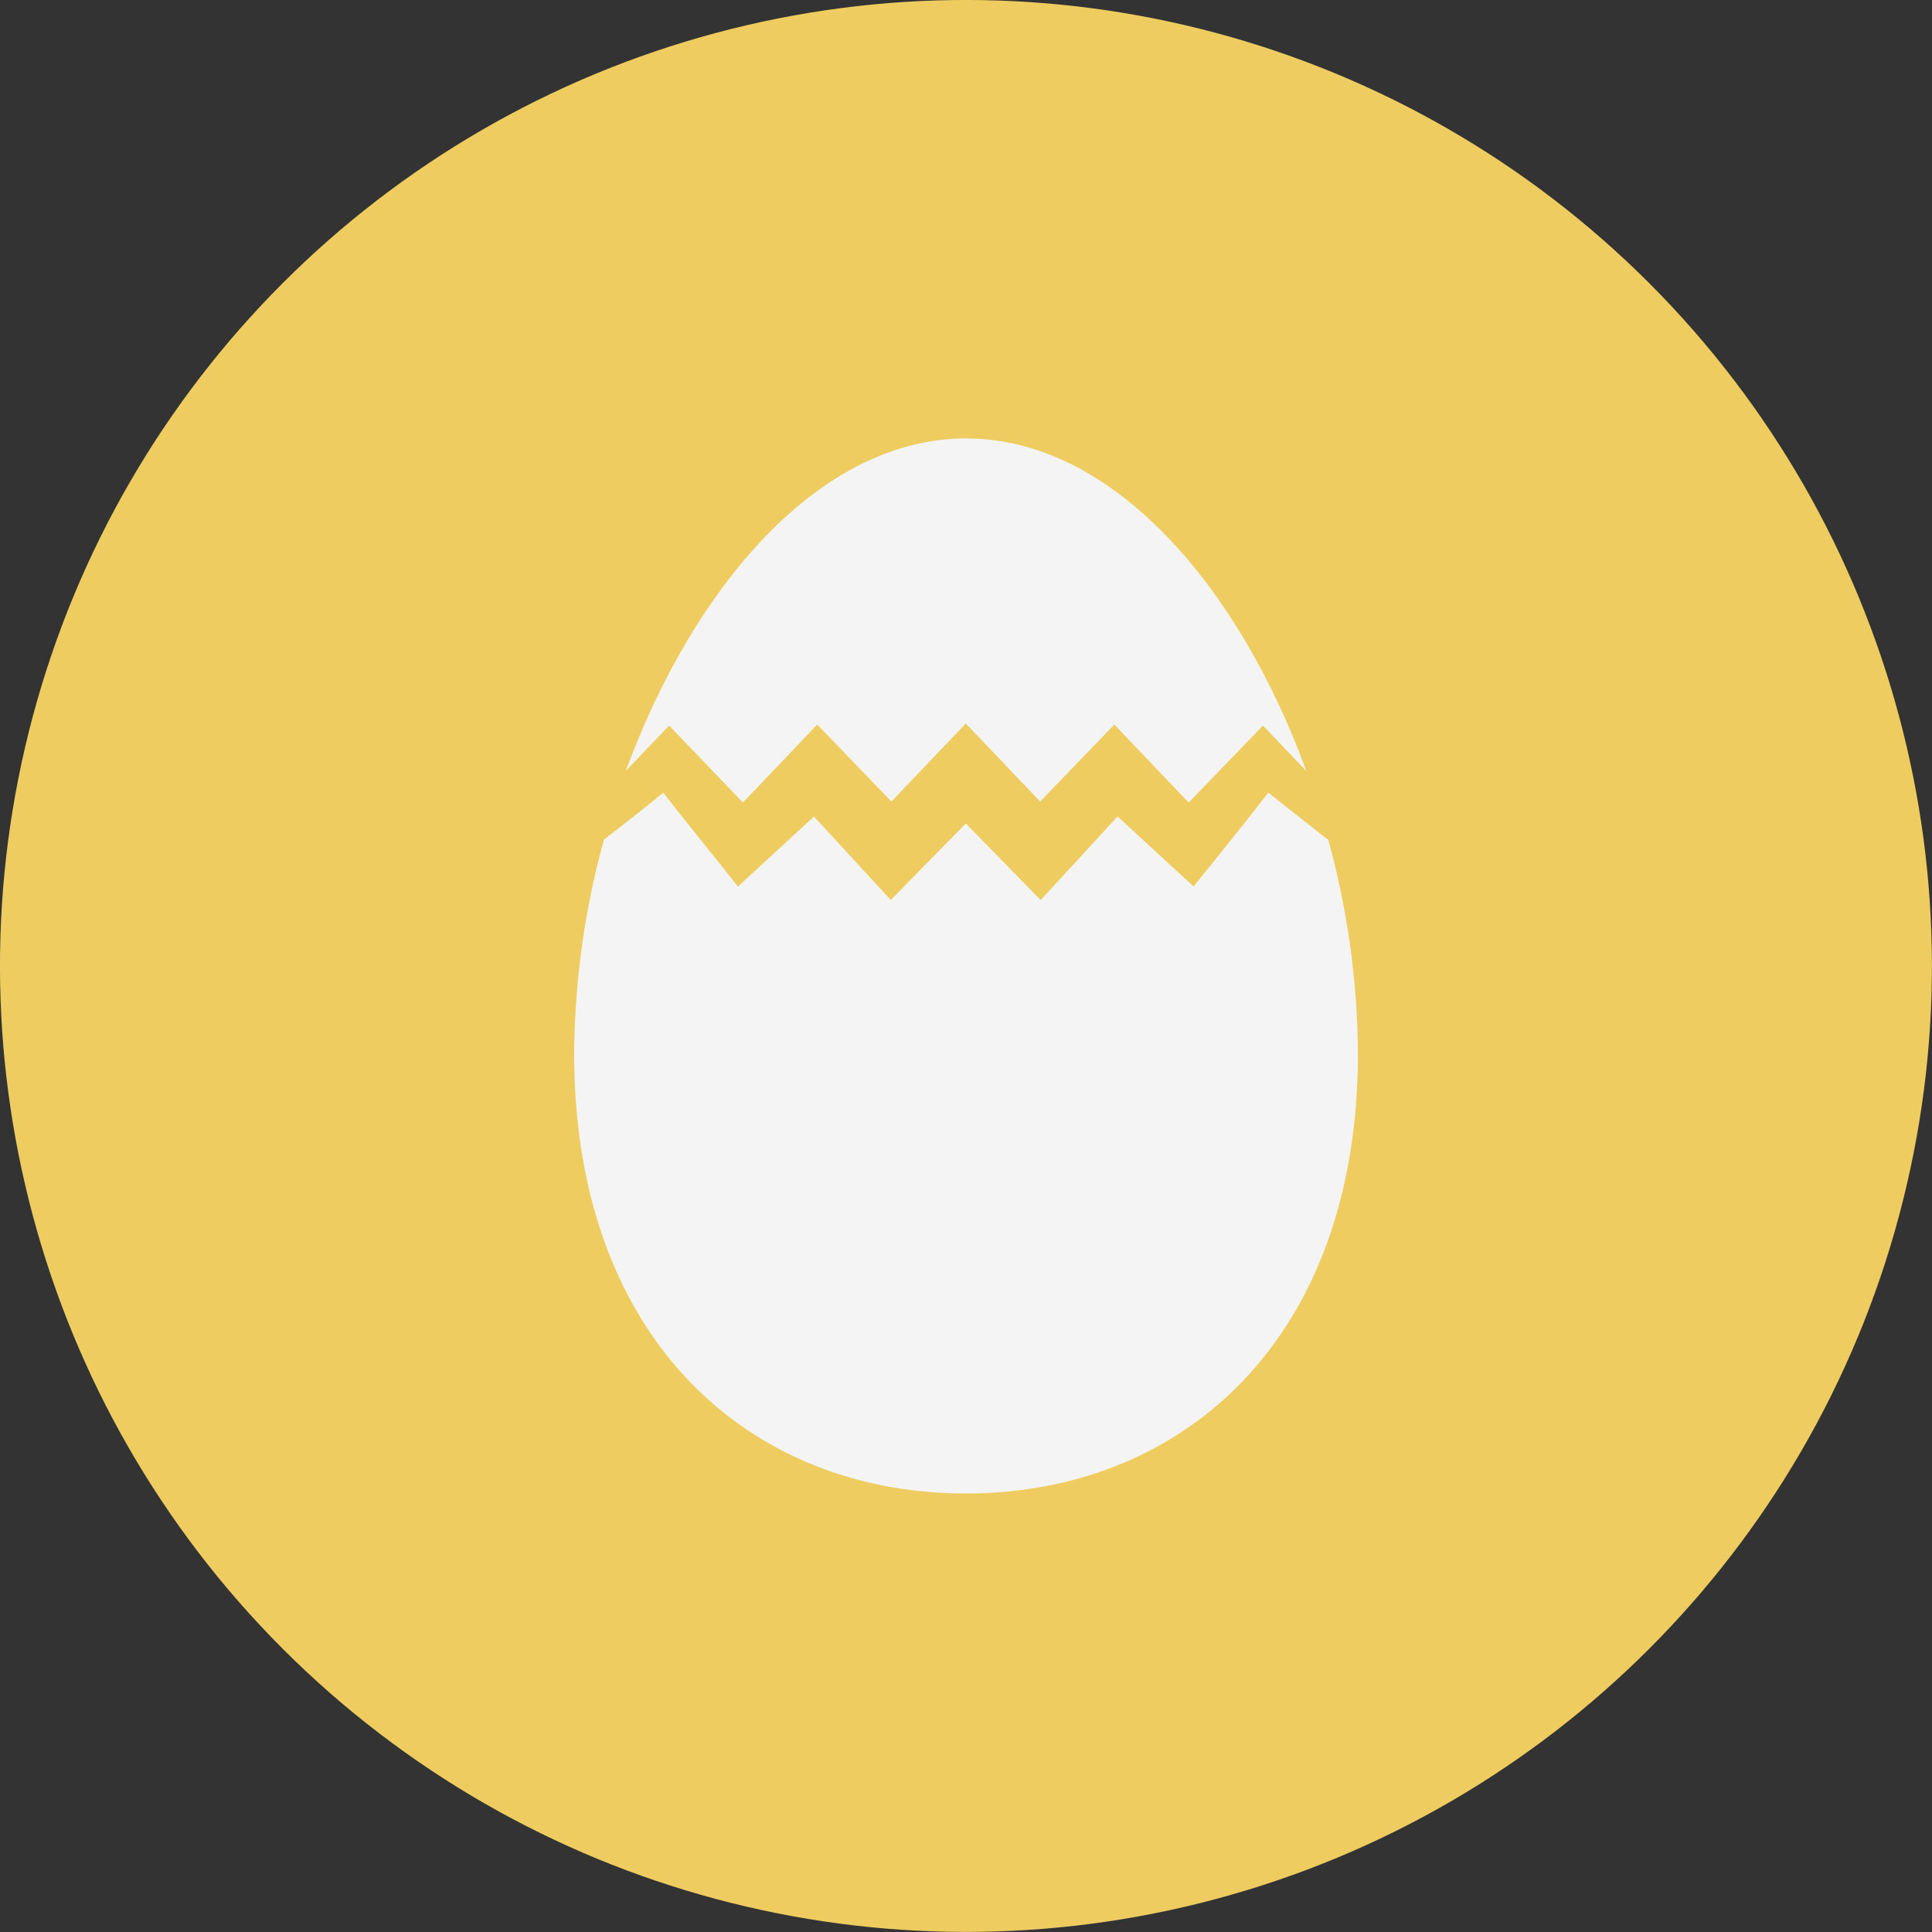
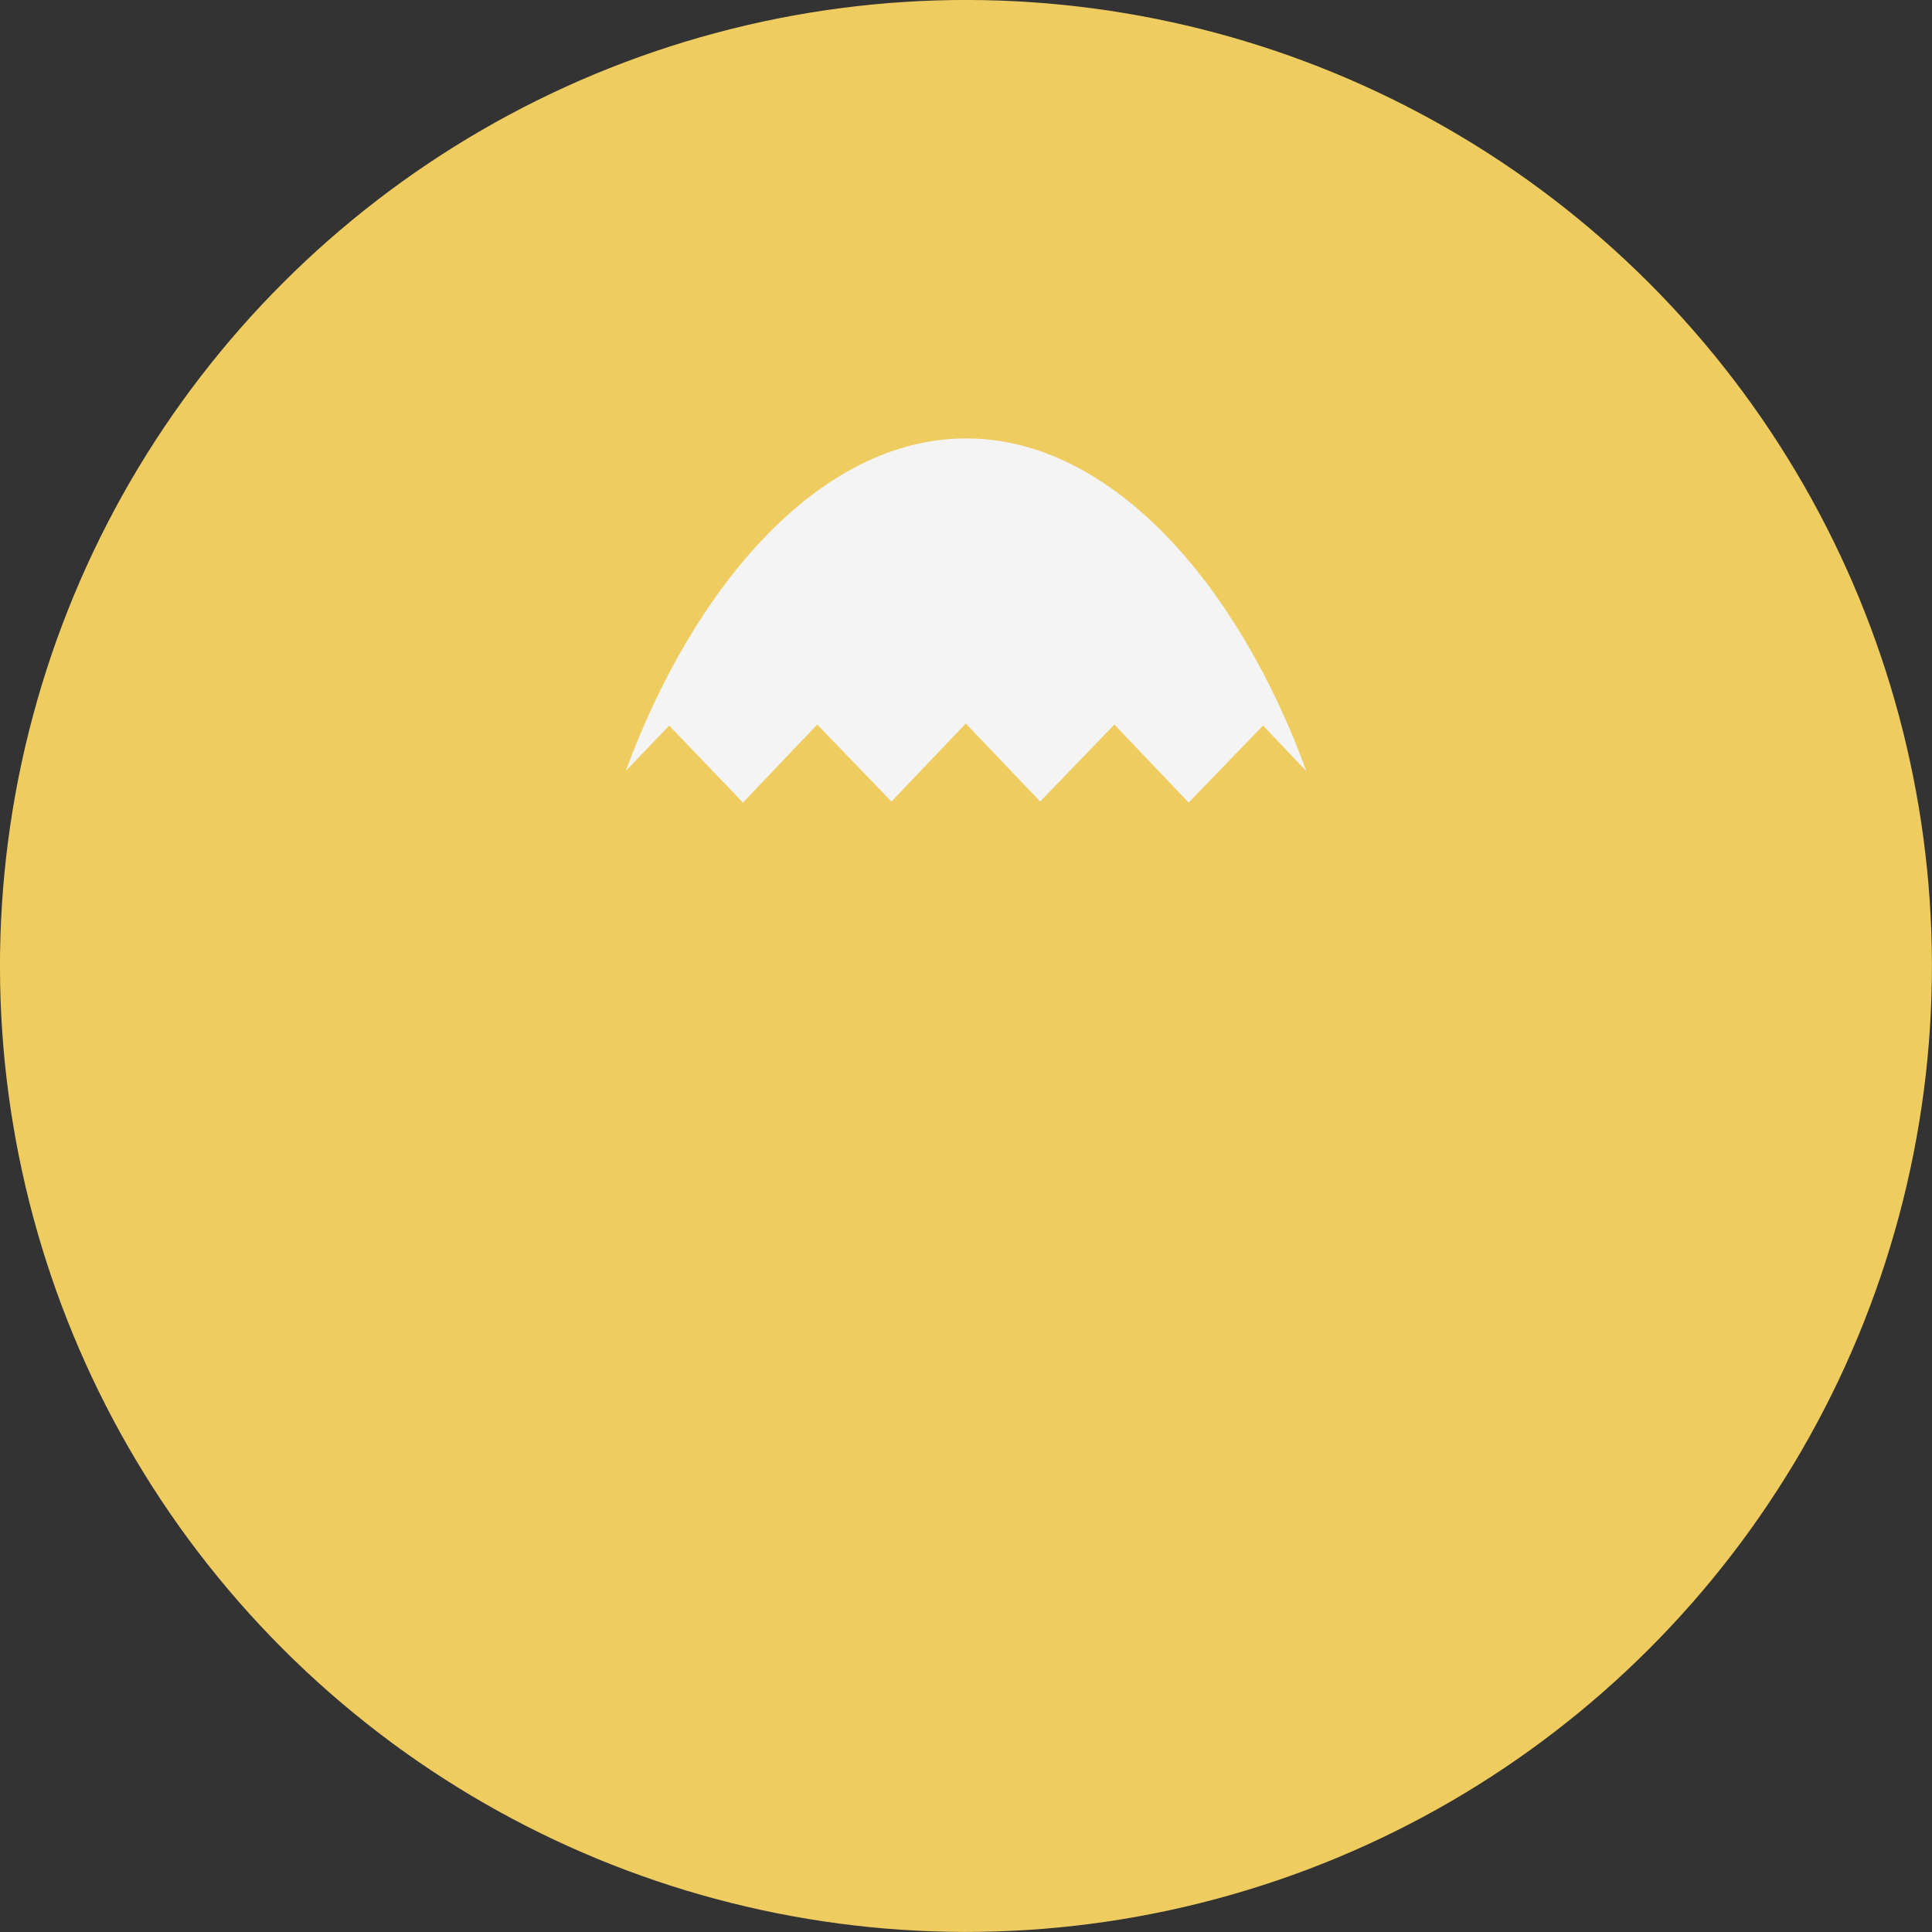
<svg xmlns="http://www.w3.org/2000/svg" viewBox="0 0 222.89 222.89">
  <rect x="0" y="0" width="222.89" height="222.89" fill="#333333" stroke="none" />
  <defs>
    <style>.cls-1{fill:#efcc60;}.cls-2{fill:#f4f4f4;}</style>
  </defs>
  <title>Recurso 50</title>
  <g id="Capa_2" data-name="Capa 2">
    <g id="Layer_1" data-name="Layer 1">
      <circle class="cls-1" cx="111.44" cy="111.44" r="111.44" transform="translate(-46.16 111.44) rotate(-45)" />
      <path class="cls-2" d="M85.71,92.59l8.57-9,8.56,8.88,8.58-9,8.58,9,8.56-8.88,8.57,9,8.58-8.88,5,5.25c-7.74-21.24-22.3-38.38-39.25-38.38S80,67.71,72.2,88.93l5-5.22Z" />
-       <path class="cls-2" d="M153,96.71c-1.29-1-4.68-3.68-6.68-5.27-2.32,3-6.32,8-7.27,9.15l-1.35,1.68-8.77-8.08-8.87,9.65L111.42,95l-8.65,8.83L93.9,94.2l-8.77,8.09L84,100.86c0-.07-4.84-6-7.47-9.41-2,1.64-5.39,4.29-6.66,5.26l-.19.14a94.94,94.94,0,0,0-3.44,24.7c0,33,20.24,50.75,45.21,50.75s45.21-17.8,45.21-50.75a94.79,94.79,0,0,0-3.43-24.69Z" />
    </g>
  </g>
</svg>